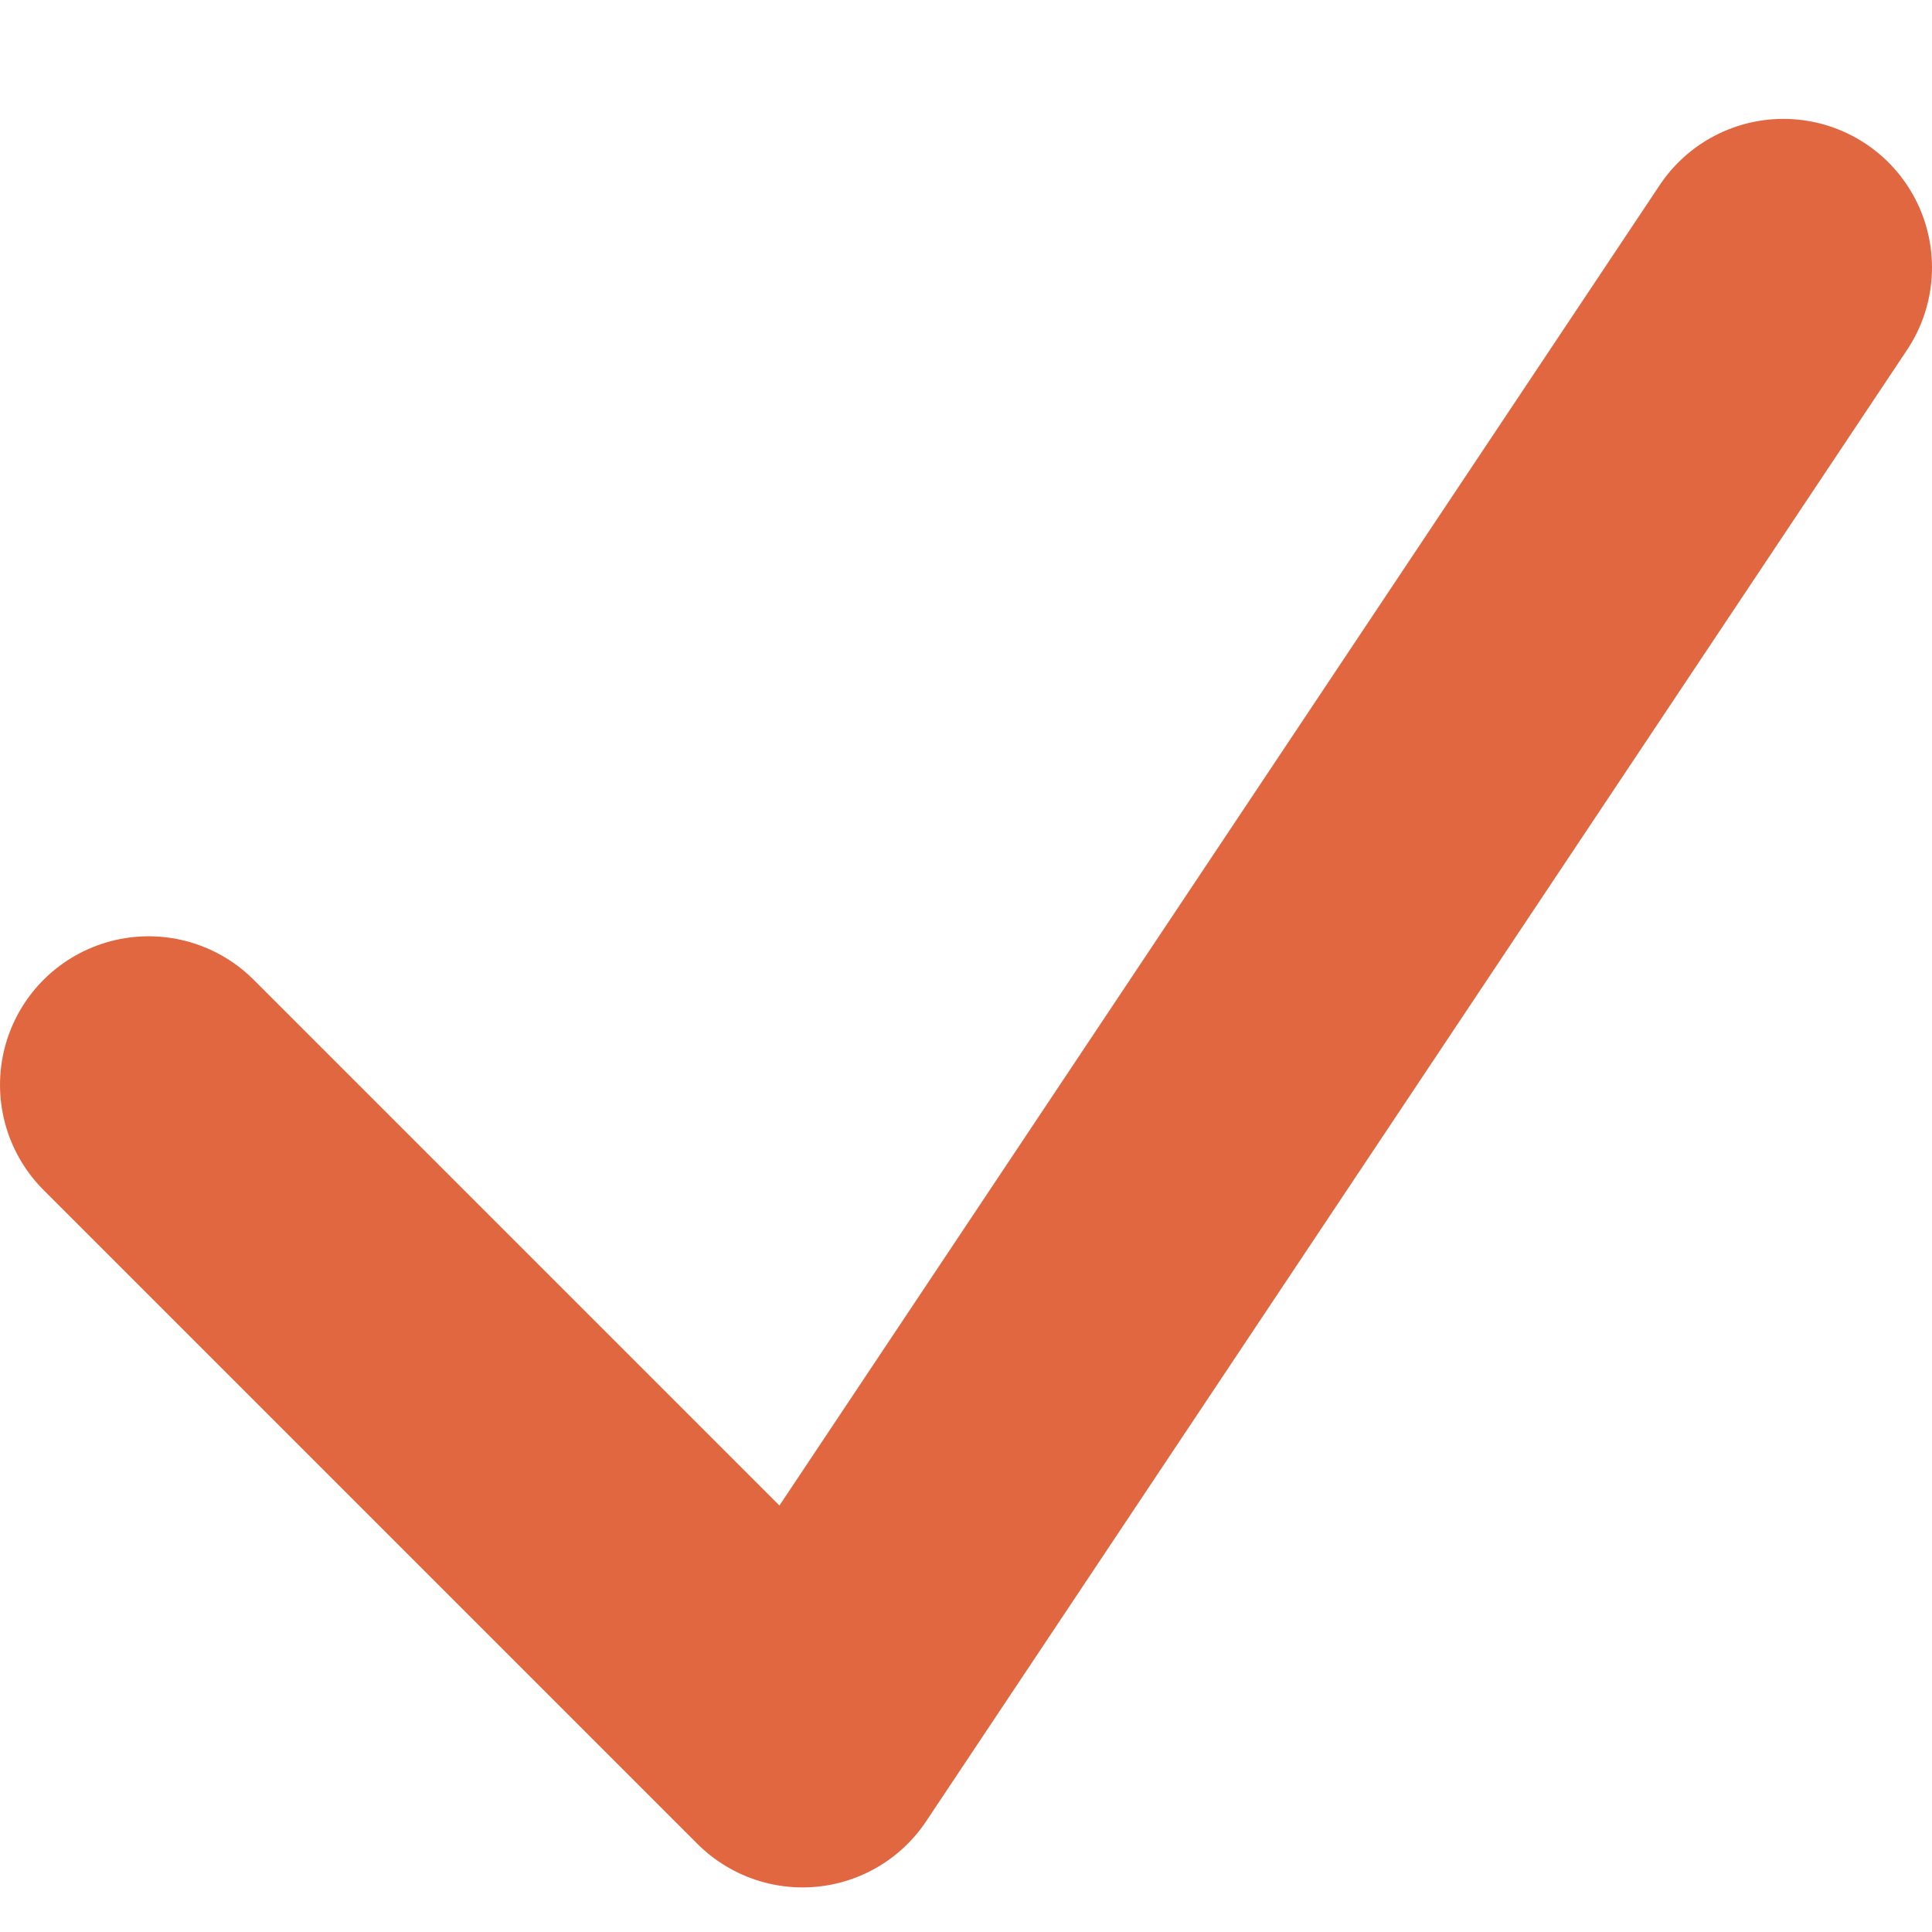
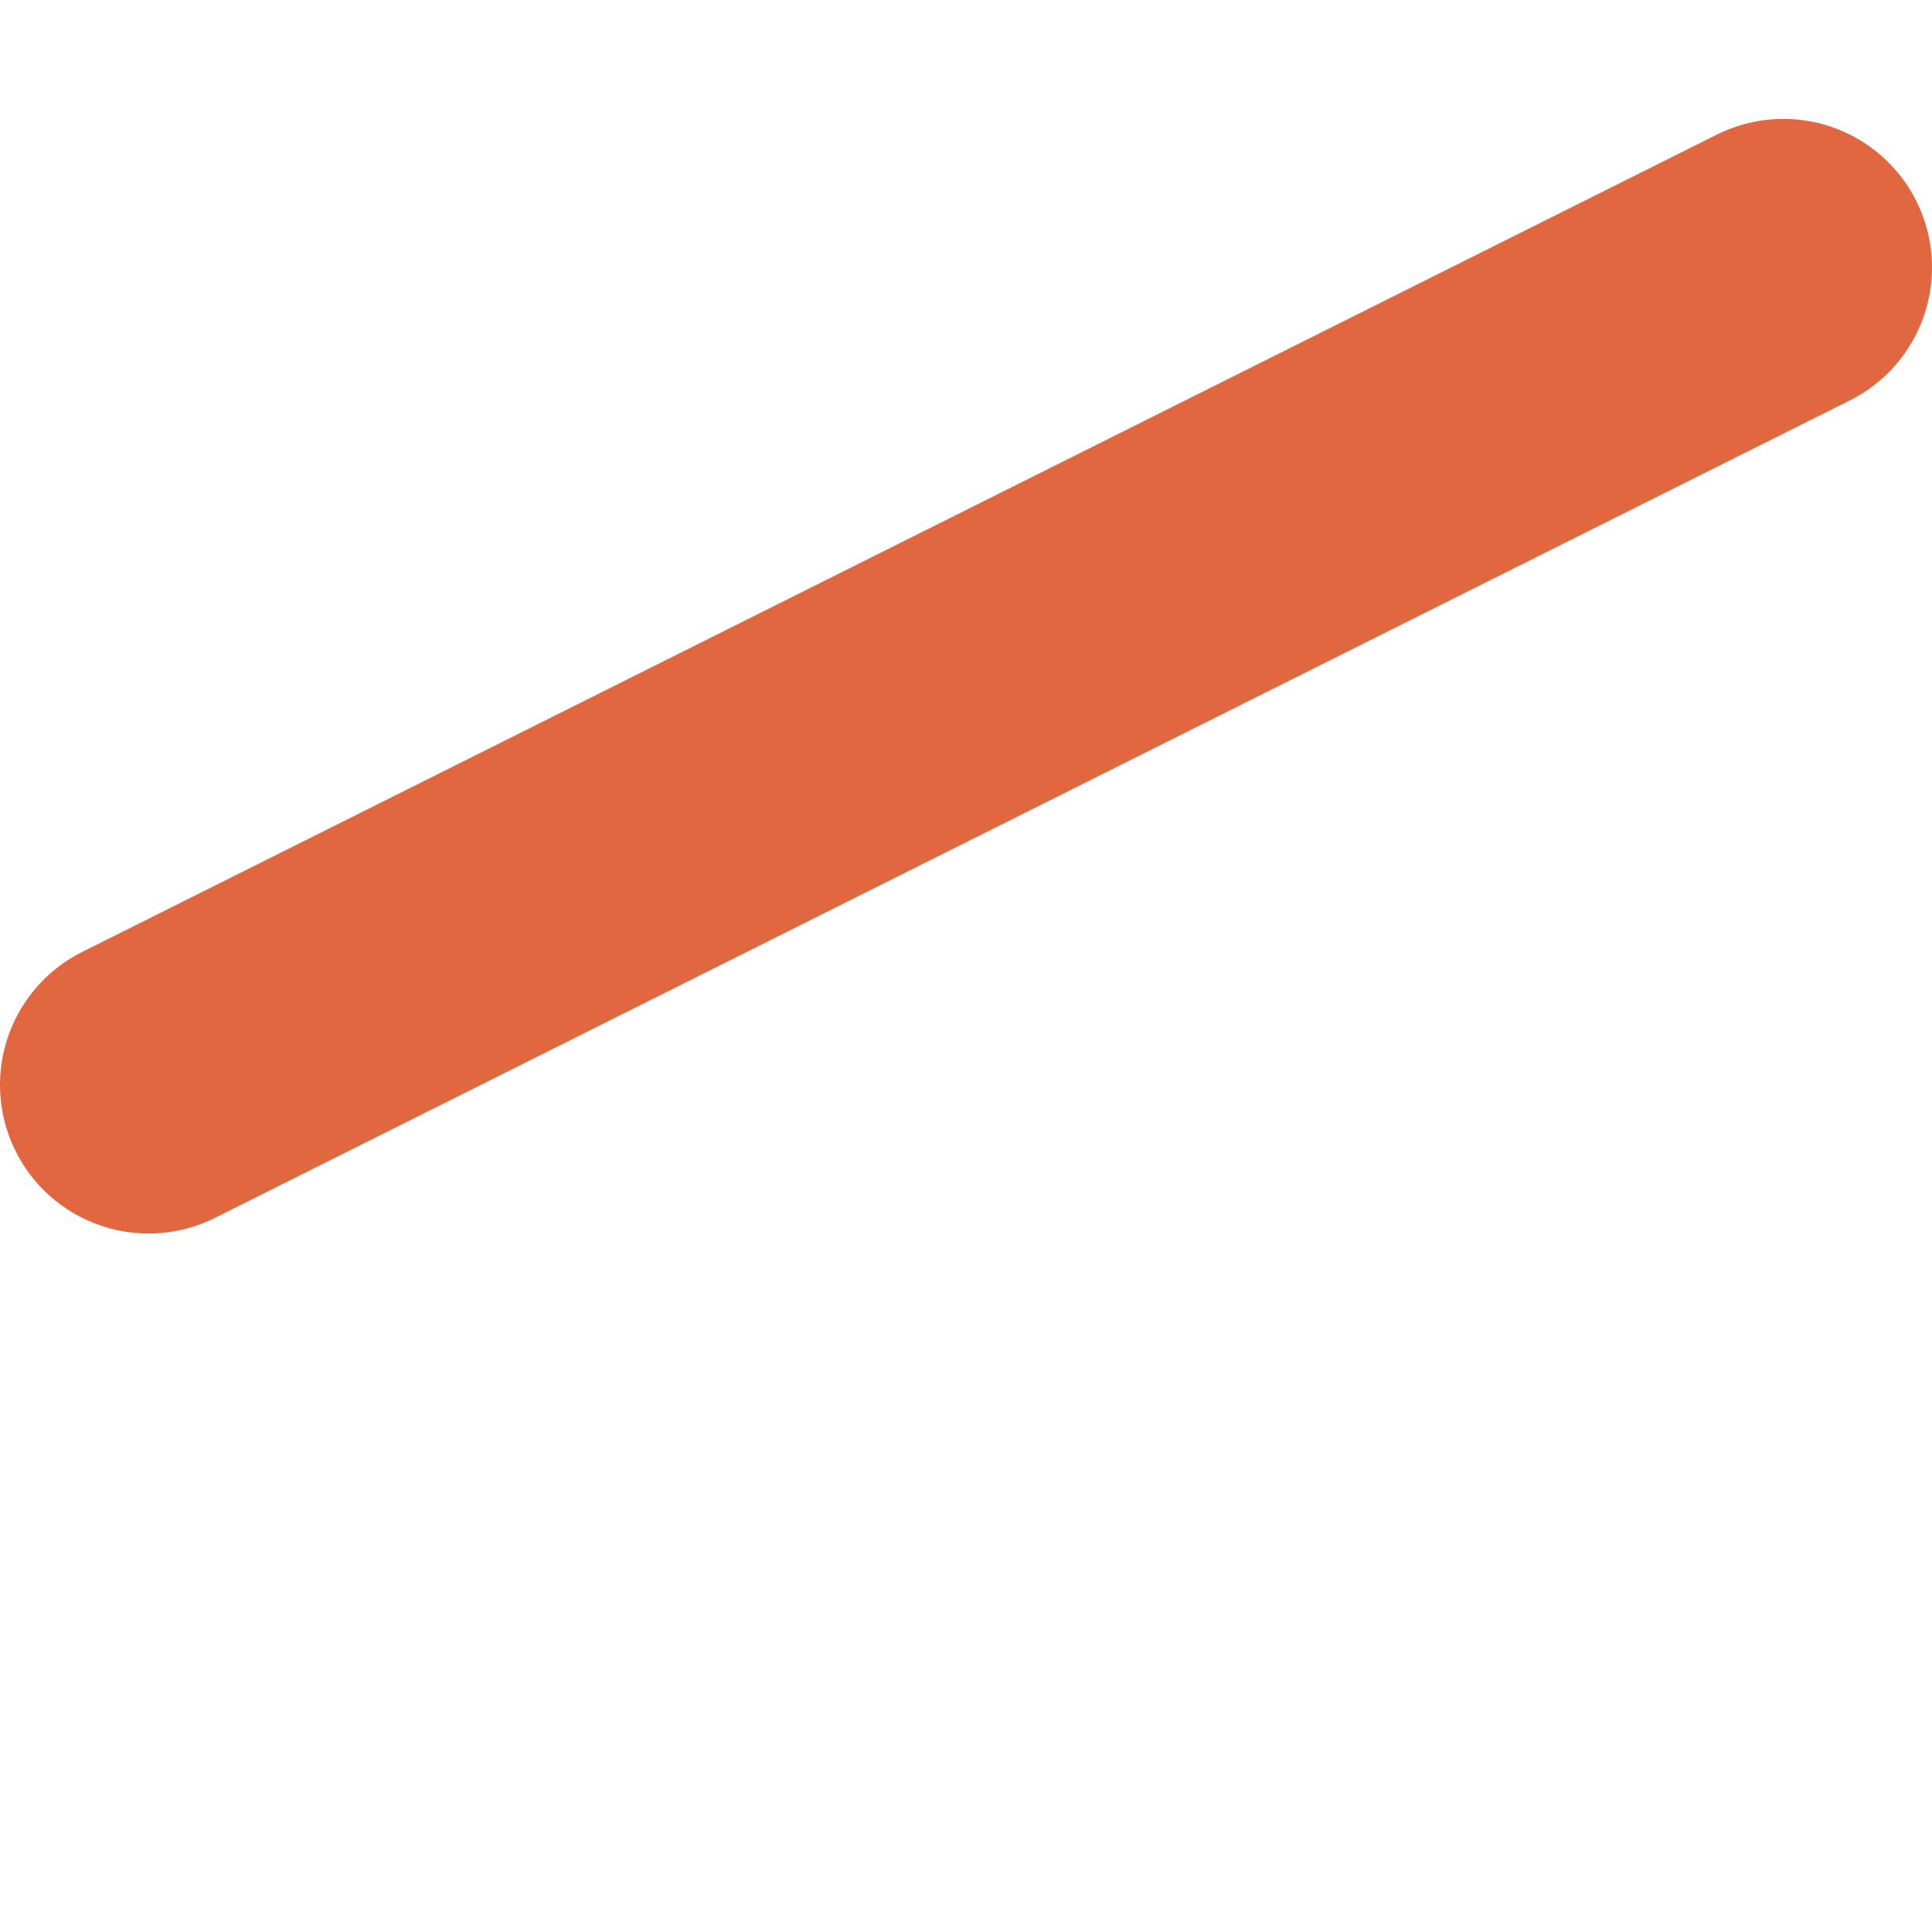
<svg xmlns="http://www.w3.org/2000/svg" width="13" height="13" viewBox="0 0 13 13" fill="none">
-   <path d="M1 7.3L5.4 11.7L12 1.8" stroke="#E16741" stroke-width="2" stroke-linecap="round" stroke-linejoin="round" />
+   <path d="M1 7.3L12 1.8" stroke="#E16741" stroke-width="2" stroke-linecap="round" stroke-linejoin="round" />
</svg>